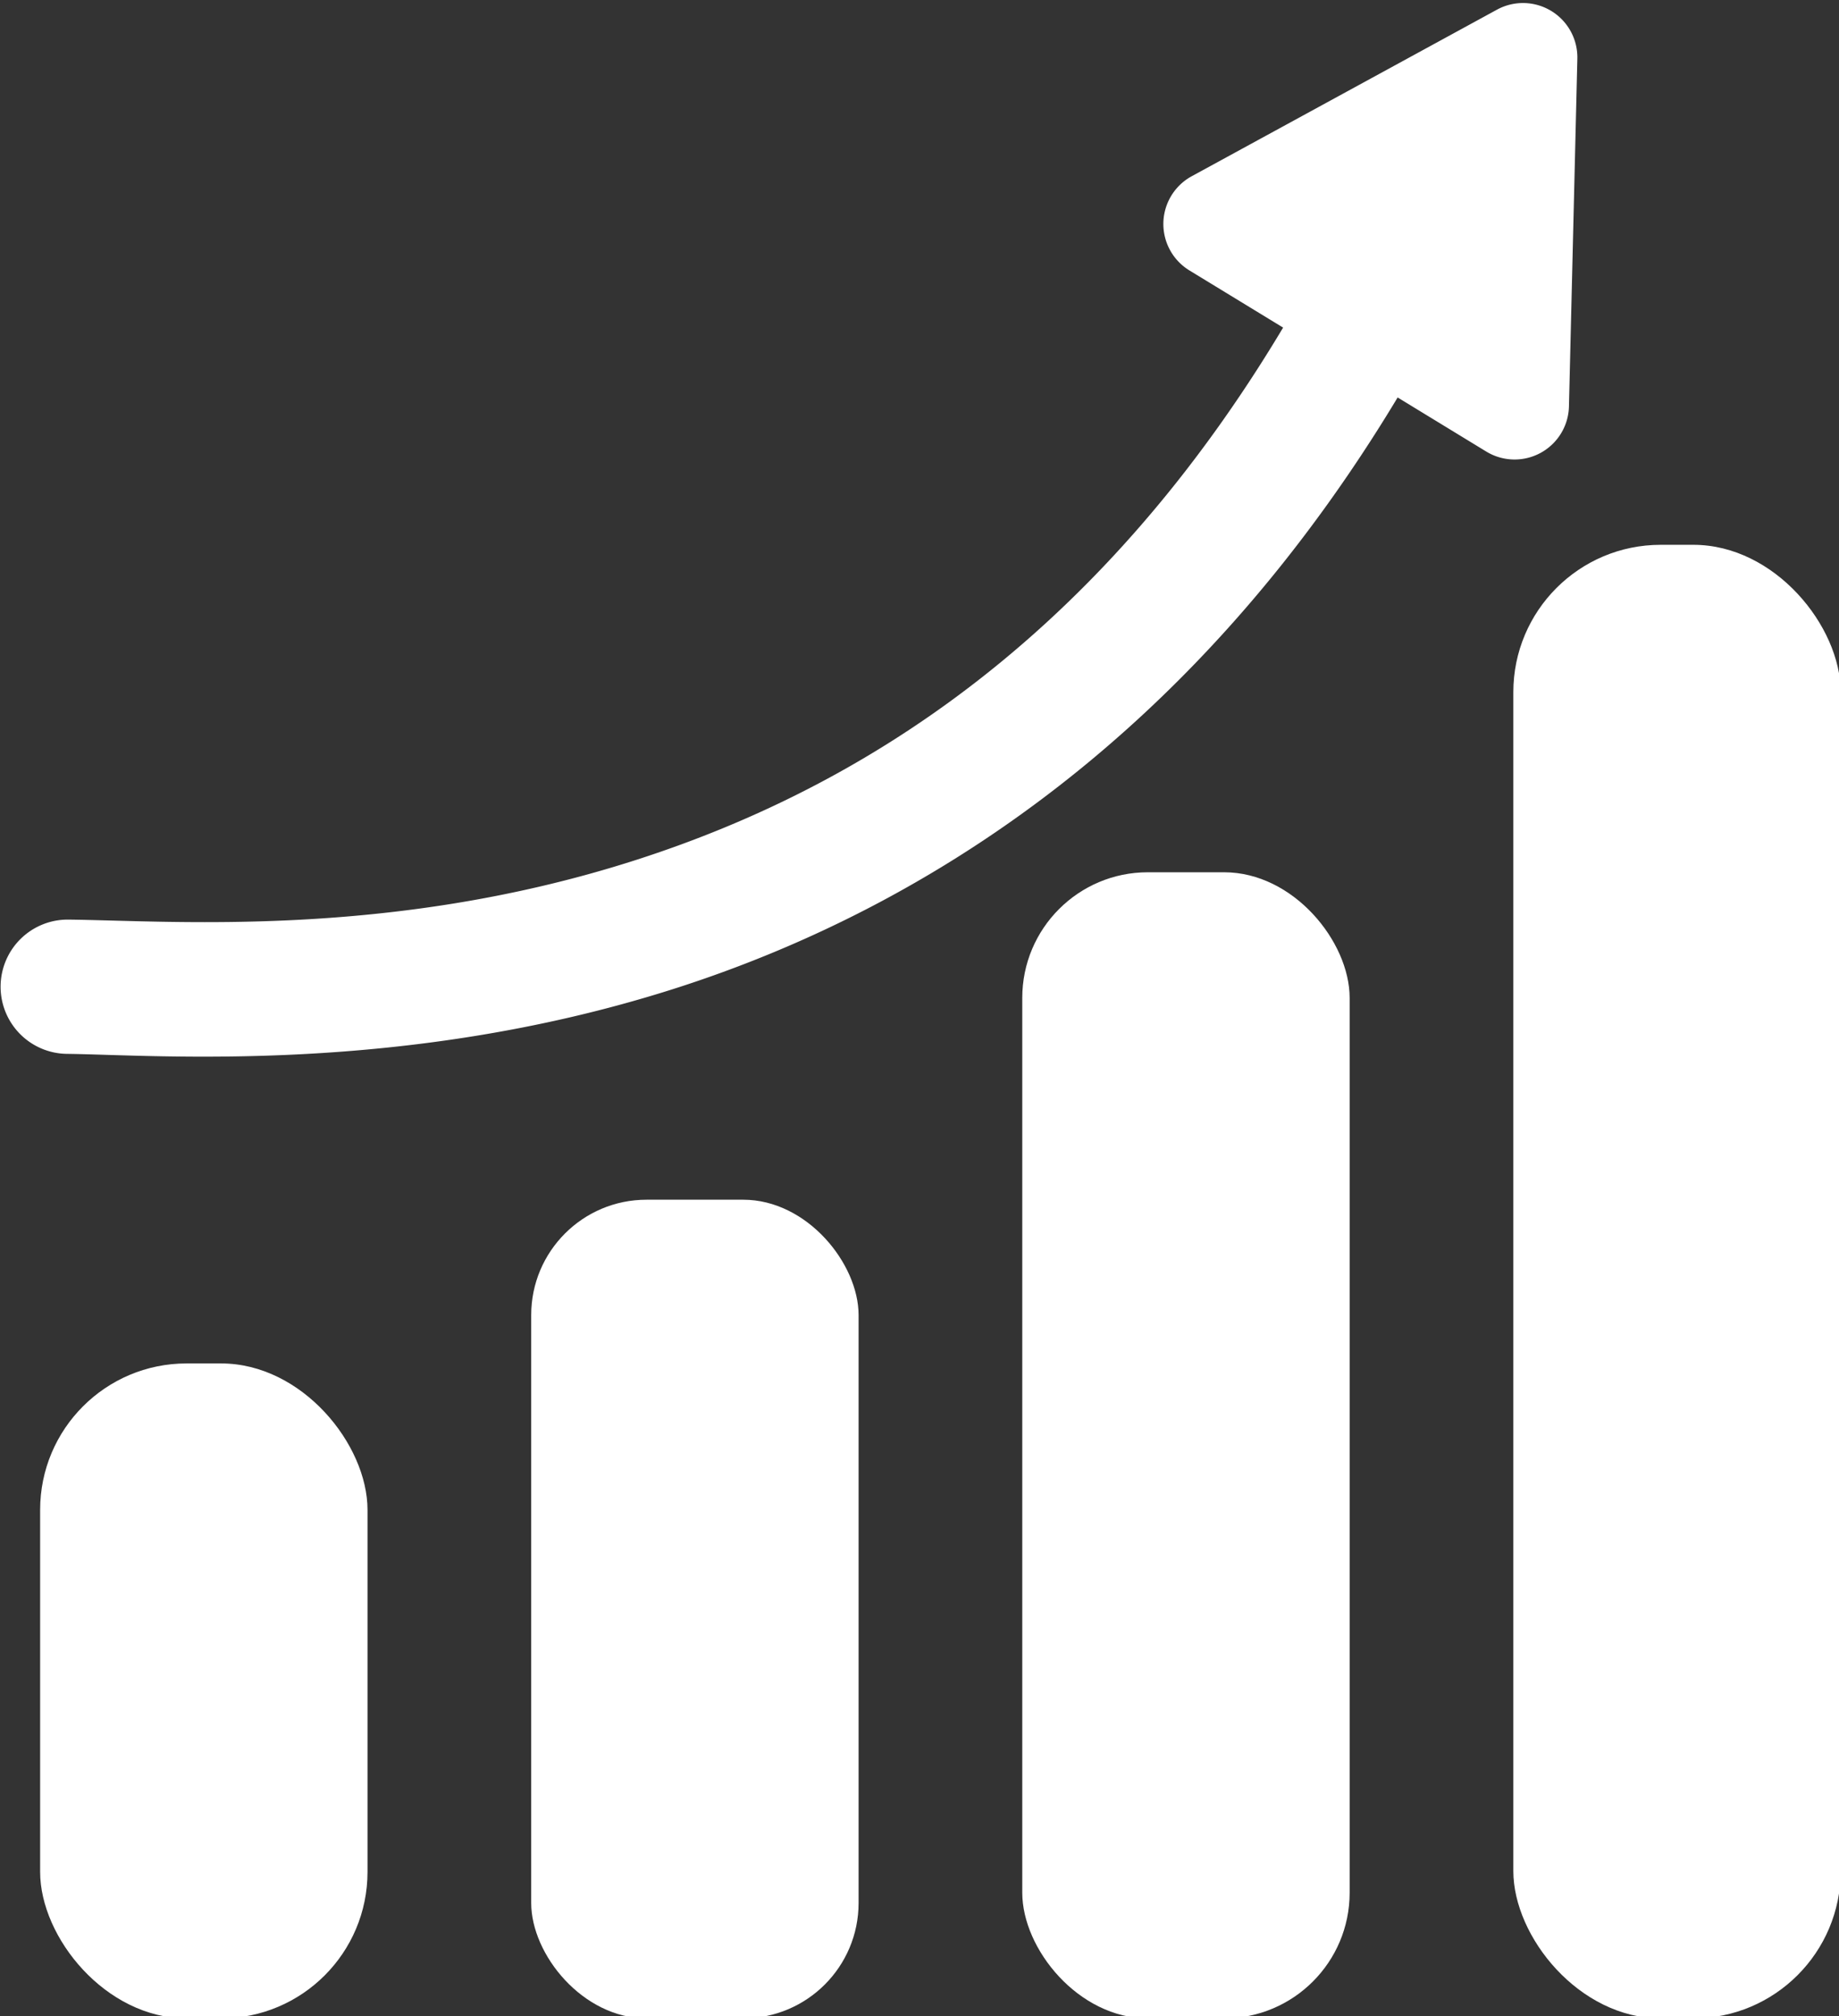
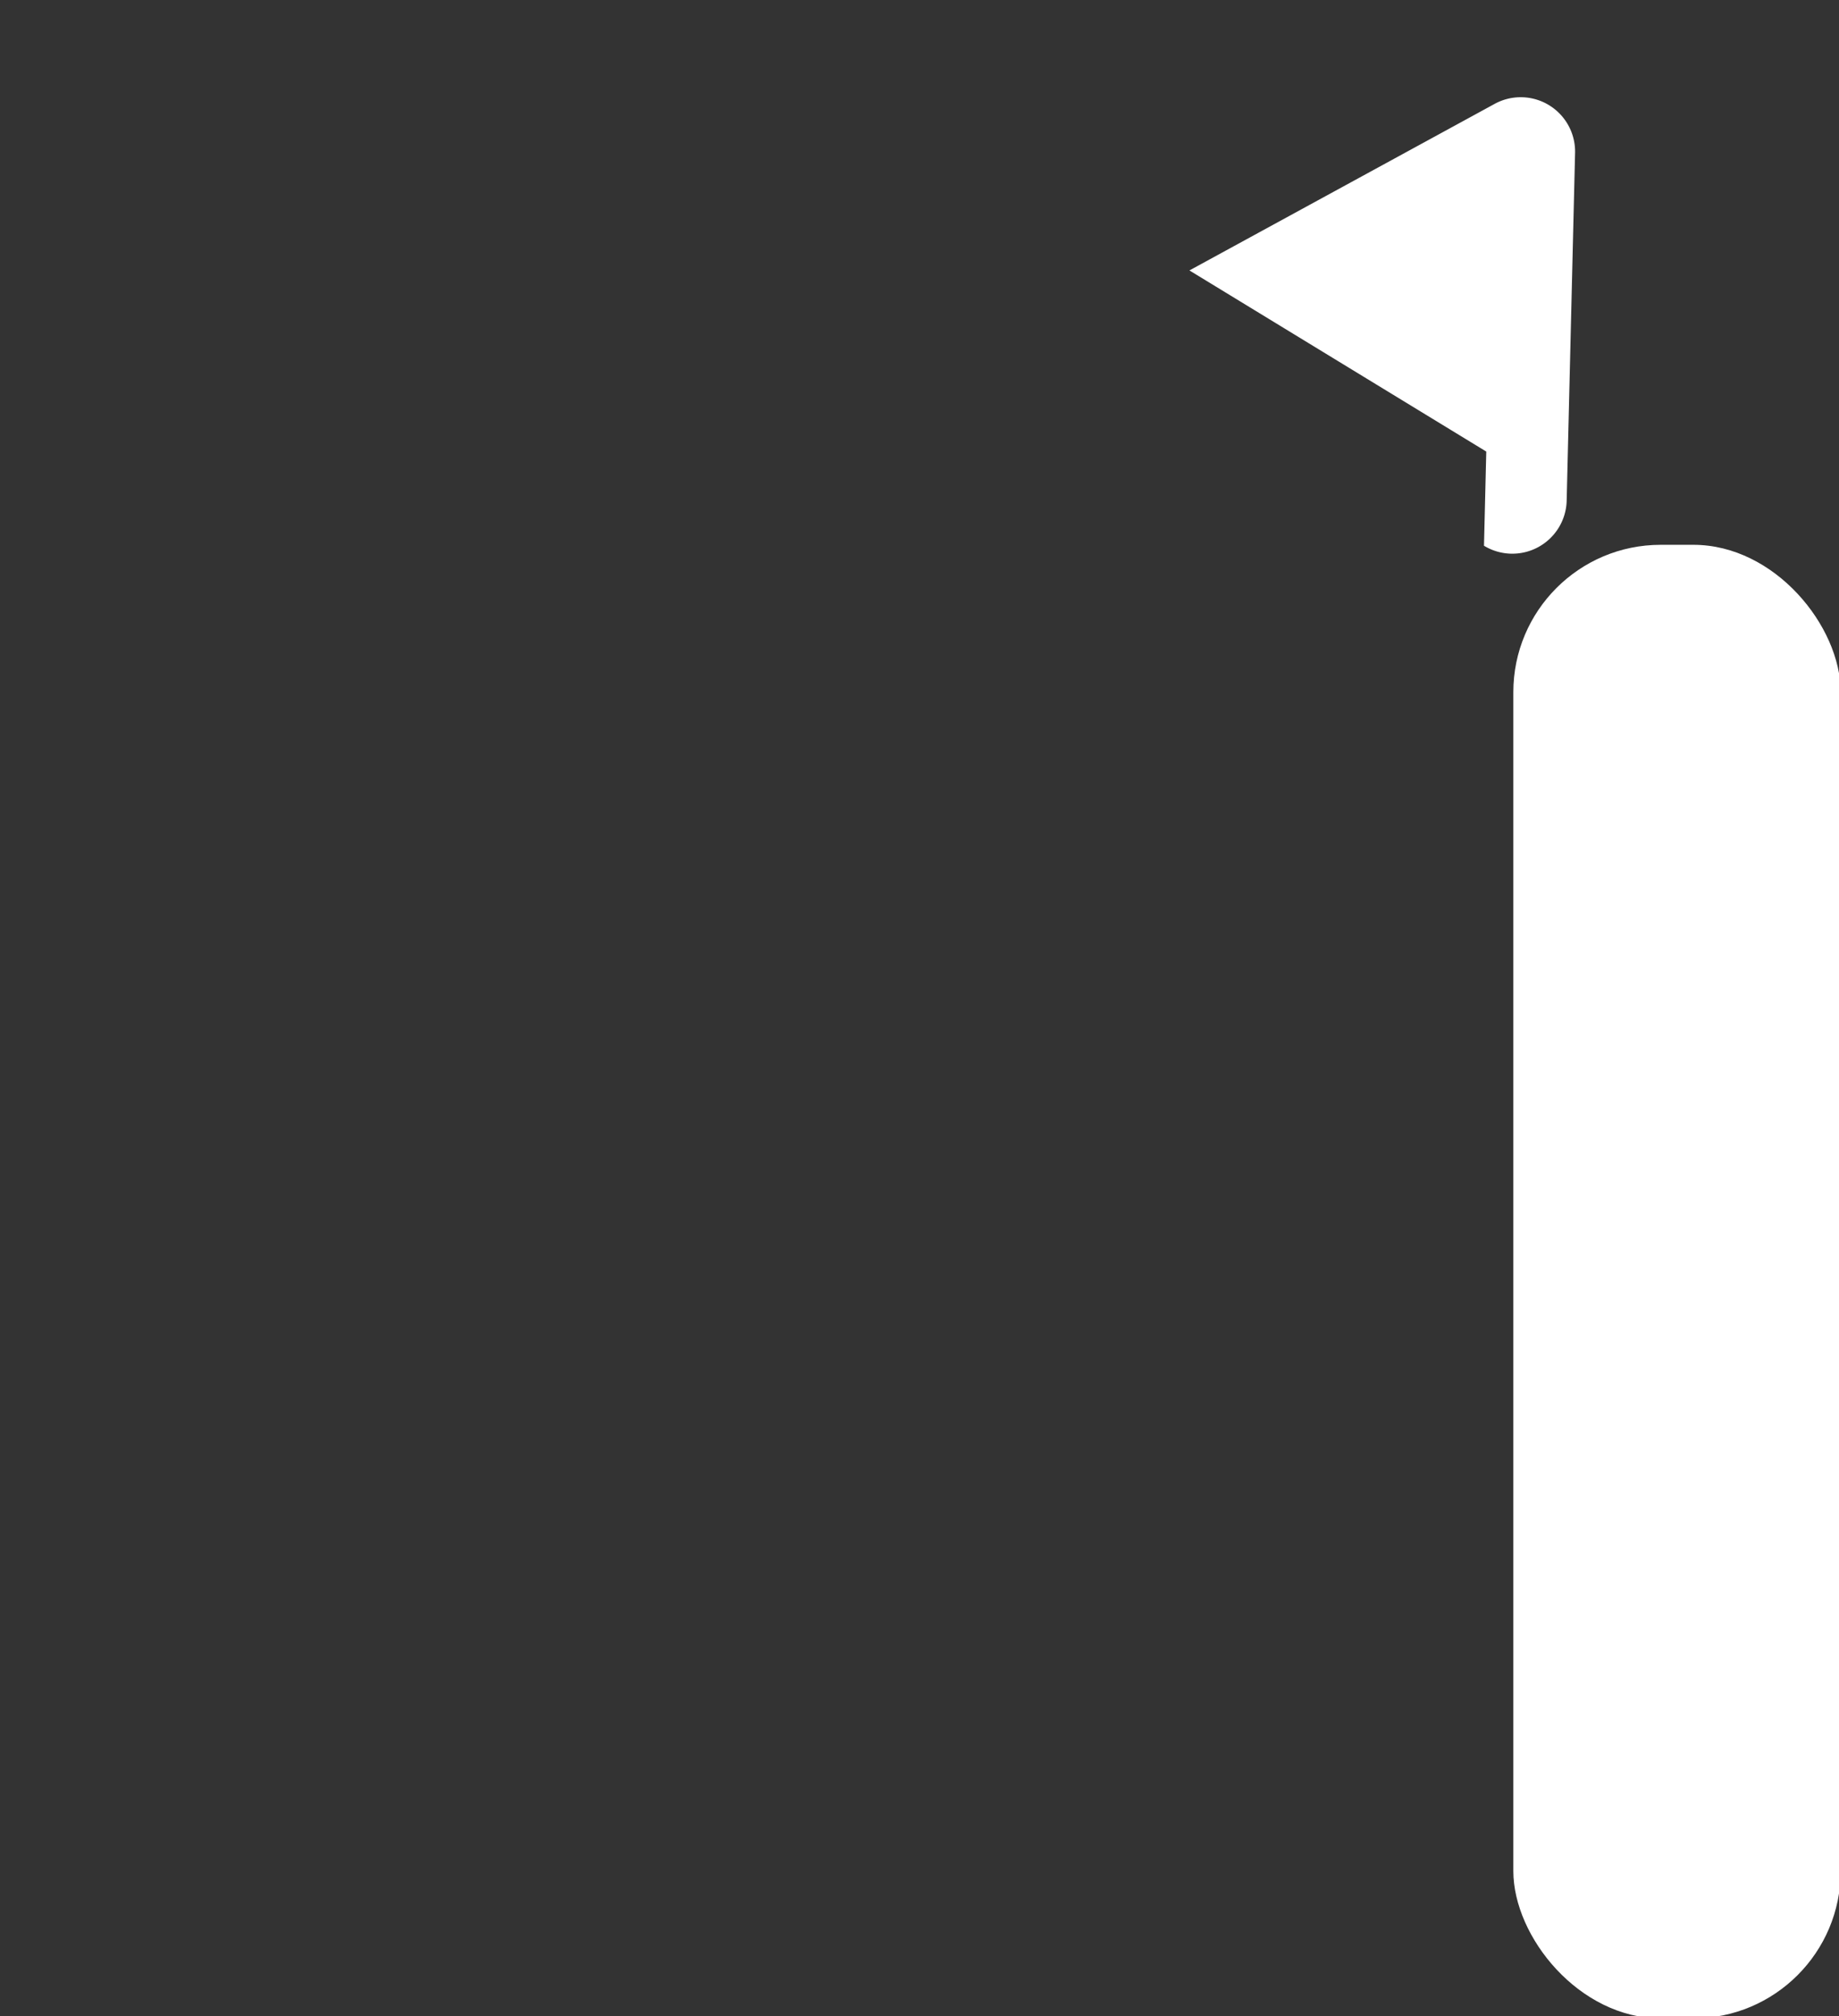
<svg xmlns="http://www.w3.org/2000/svg" xmlns:ns1="http://sodipodi.sourceforge.net/DTD/sodipodi-0.dtd" xmlns:ns2="http://www.inkscape.org/namespaces/inkscape" width="91.226mm" height="100mm" viewBox="0 0 91.226 100" version="1.1" id="svg5" ns1:docname="ventajas.svg" ns2:version="1.1.2 (0a00cf5339, 2022-02-04)">
  <rect x="0" y="0" width="91.226" height="100" fill="#333333" stroke="none" />
  <ns1:namedview id="namedview7" pagecolor="#ffffff" bordercolor="#000000" borderopacity="0.25" ns2:pageshadow="2" ns2:pageopacity="0.0" ns2:pagecheckerboard="0" ns2:document-units="mm" showgrid="false" ns2:zoom="0.33512179" ns2:cx="-25.363913" ns2:cy="134.27954" ns2:window-width="1440" ns2:window-height="863" ns2:window-x="1366" ns2:window-y="0" ns2:window-maximized="1" ns2:current-layer="svg5" />
  <defs id="defs2">
    <ns2:path-effect effect="fillet_chamfer" id="path-effect2068" is_visible="true" lpeversion="1" satellites_param="F,0,0,1,0,21.696,0,1 @ F,0,0,1,0,21.696,0,1 @ F,0,0,1,0,21.696,0,1 @ F,0,0,1,0,21.696,0,1 @ F,0,0,1,0,21.696,0,1 @ F,0,0,1,0,21.696,0,1" unit="px" method="auto" mode="F" radius="82" chamfer_steps="1" flexible="false" use_knot_distance="true" apply_no_radius="true" apply_with_radius="true" only_selected="false" hide_knots="false" />
  </defs>
  <g id="g5068" transform="matrix(0.812,0,0,0.812,-46.729,-62.3)" style="fill:#ffffff">
    <rect style="fill:#ffffff;stroke-width:3.981" id="rect868" width="20" height="90" x="150" y="110" ry="9" />
-     <rect style="fill:#ffffff;stroke-width:3.511" id="rect1391" width="20" height="70" x="120" y="130" ry="7.672" />
-     <rect style="fill:#ffffff;stroke-width:2.967" id="rect1473" width="20" height="50" x="90" y="150" ry="7.046" />
-     <rect style="fill:#ffffff;stroke-width:2.654" id="rect1475" width="20" height="40" x="60" y="160" ry="8.943" />
-     <path ns1:type="star" style="fill:#ffffff;stroke-width:18.898" id="path1856" ns2:flatsided="false" ns1:sides="3" ns1:cx="157.36082" ns1:cy="216.00153" ns1:r1="71.293213" ns1:r2="35.646606" ns1:arg1="0.41428426" ns1:arg2="1.4614818" ns2:rounded="0" ns2:randomized="0" d="m 201.057,247.066 -18.241,2.002 -61.373,6.736 a 12.526,12.526 53.737 0 1 -12.833,-17.494 l 7.387,-16.798 24.853,-56.519 a 12.526,12.526 173.737 0 1 21.566,-2.367 l 10.854,14.796 36.52,49.783 a 12.526,12.526 113.737 0 1 -8.733,19.86 z" transform="matrix(0.21,0.162,-0.162,0.21,146.149,19.849)" ns2:transform-center-x="3.4304262" ns2:transform-center-y="4.2136102" ns2:path-effect="#path-effect2068" />
-     <path style="color:#000000;fill:#ffffff;stroke-linecap:round;-inkscape-stroke:none" d="m 141.561,88.854 a 4.1,4.1 0 0 0 -2.391,2.033 c -12.03,23.509 -28.226,33.749 -43.041,38.449 -14.815,4.701 -27.957,3.628 -34.398,3.555 a 4.1,4.1 0 0 0 -4.146,4.055 4.1,4.1 0 0 0 4.055,4.146 c 5.533,0.063 20.461,1.299 36.971,-3.939 16.51,-5.238 34.893,-17.186 47.861,-42.529 a 4.1,4.1 0 0 0 -1.783,-5.518 4.1,4.1 0 0 0 -3.127,-0.252 z" id="path2270" />
+     <path ns1:type="star" style="fill:#ffffff;stroke-width:18.898" id="path1856" ns2:flatsided="false" ns1:sides="3" ns1:cx="157.36082" ns1:cy="216.00153" ns1:r1="71.293213" ns1:r2="35.646606" ns1:arg1="0.41428426" ns1:arg2="1.4614818" ns2:rounded="0" ns2:randomized="0" d="m 201.057,247.066 -18.241,2.002 -61.373,6.736 l 7.387,-16.798 24.853,-56.519 a 12.526,12.526 173.737 0 1 21.566,-2.367 l 10.854,14.796 36.52,49.783 a 12.526,12.526 113.737 0 1 -8.733,19.86 z" transform="matrix(0.21,0.162,-0.162,0.21,146.149,19.849)" ns2:transform-center-x="3.4304262" ns2:transform-center-y="4.2136102" ns2:path-effect="#path-effect2068" />
  </g>
</svg>